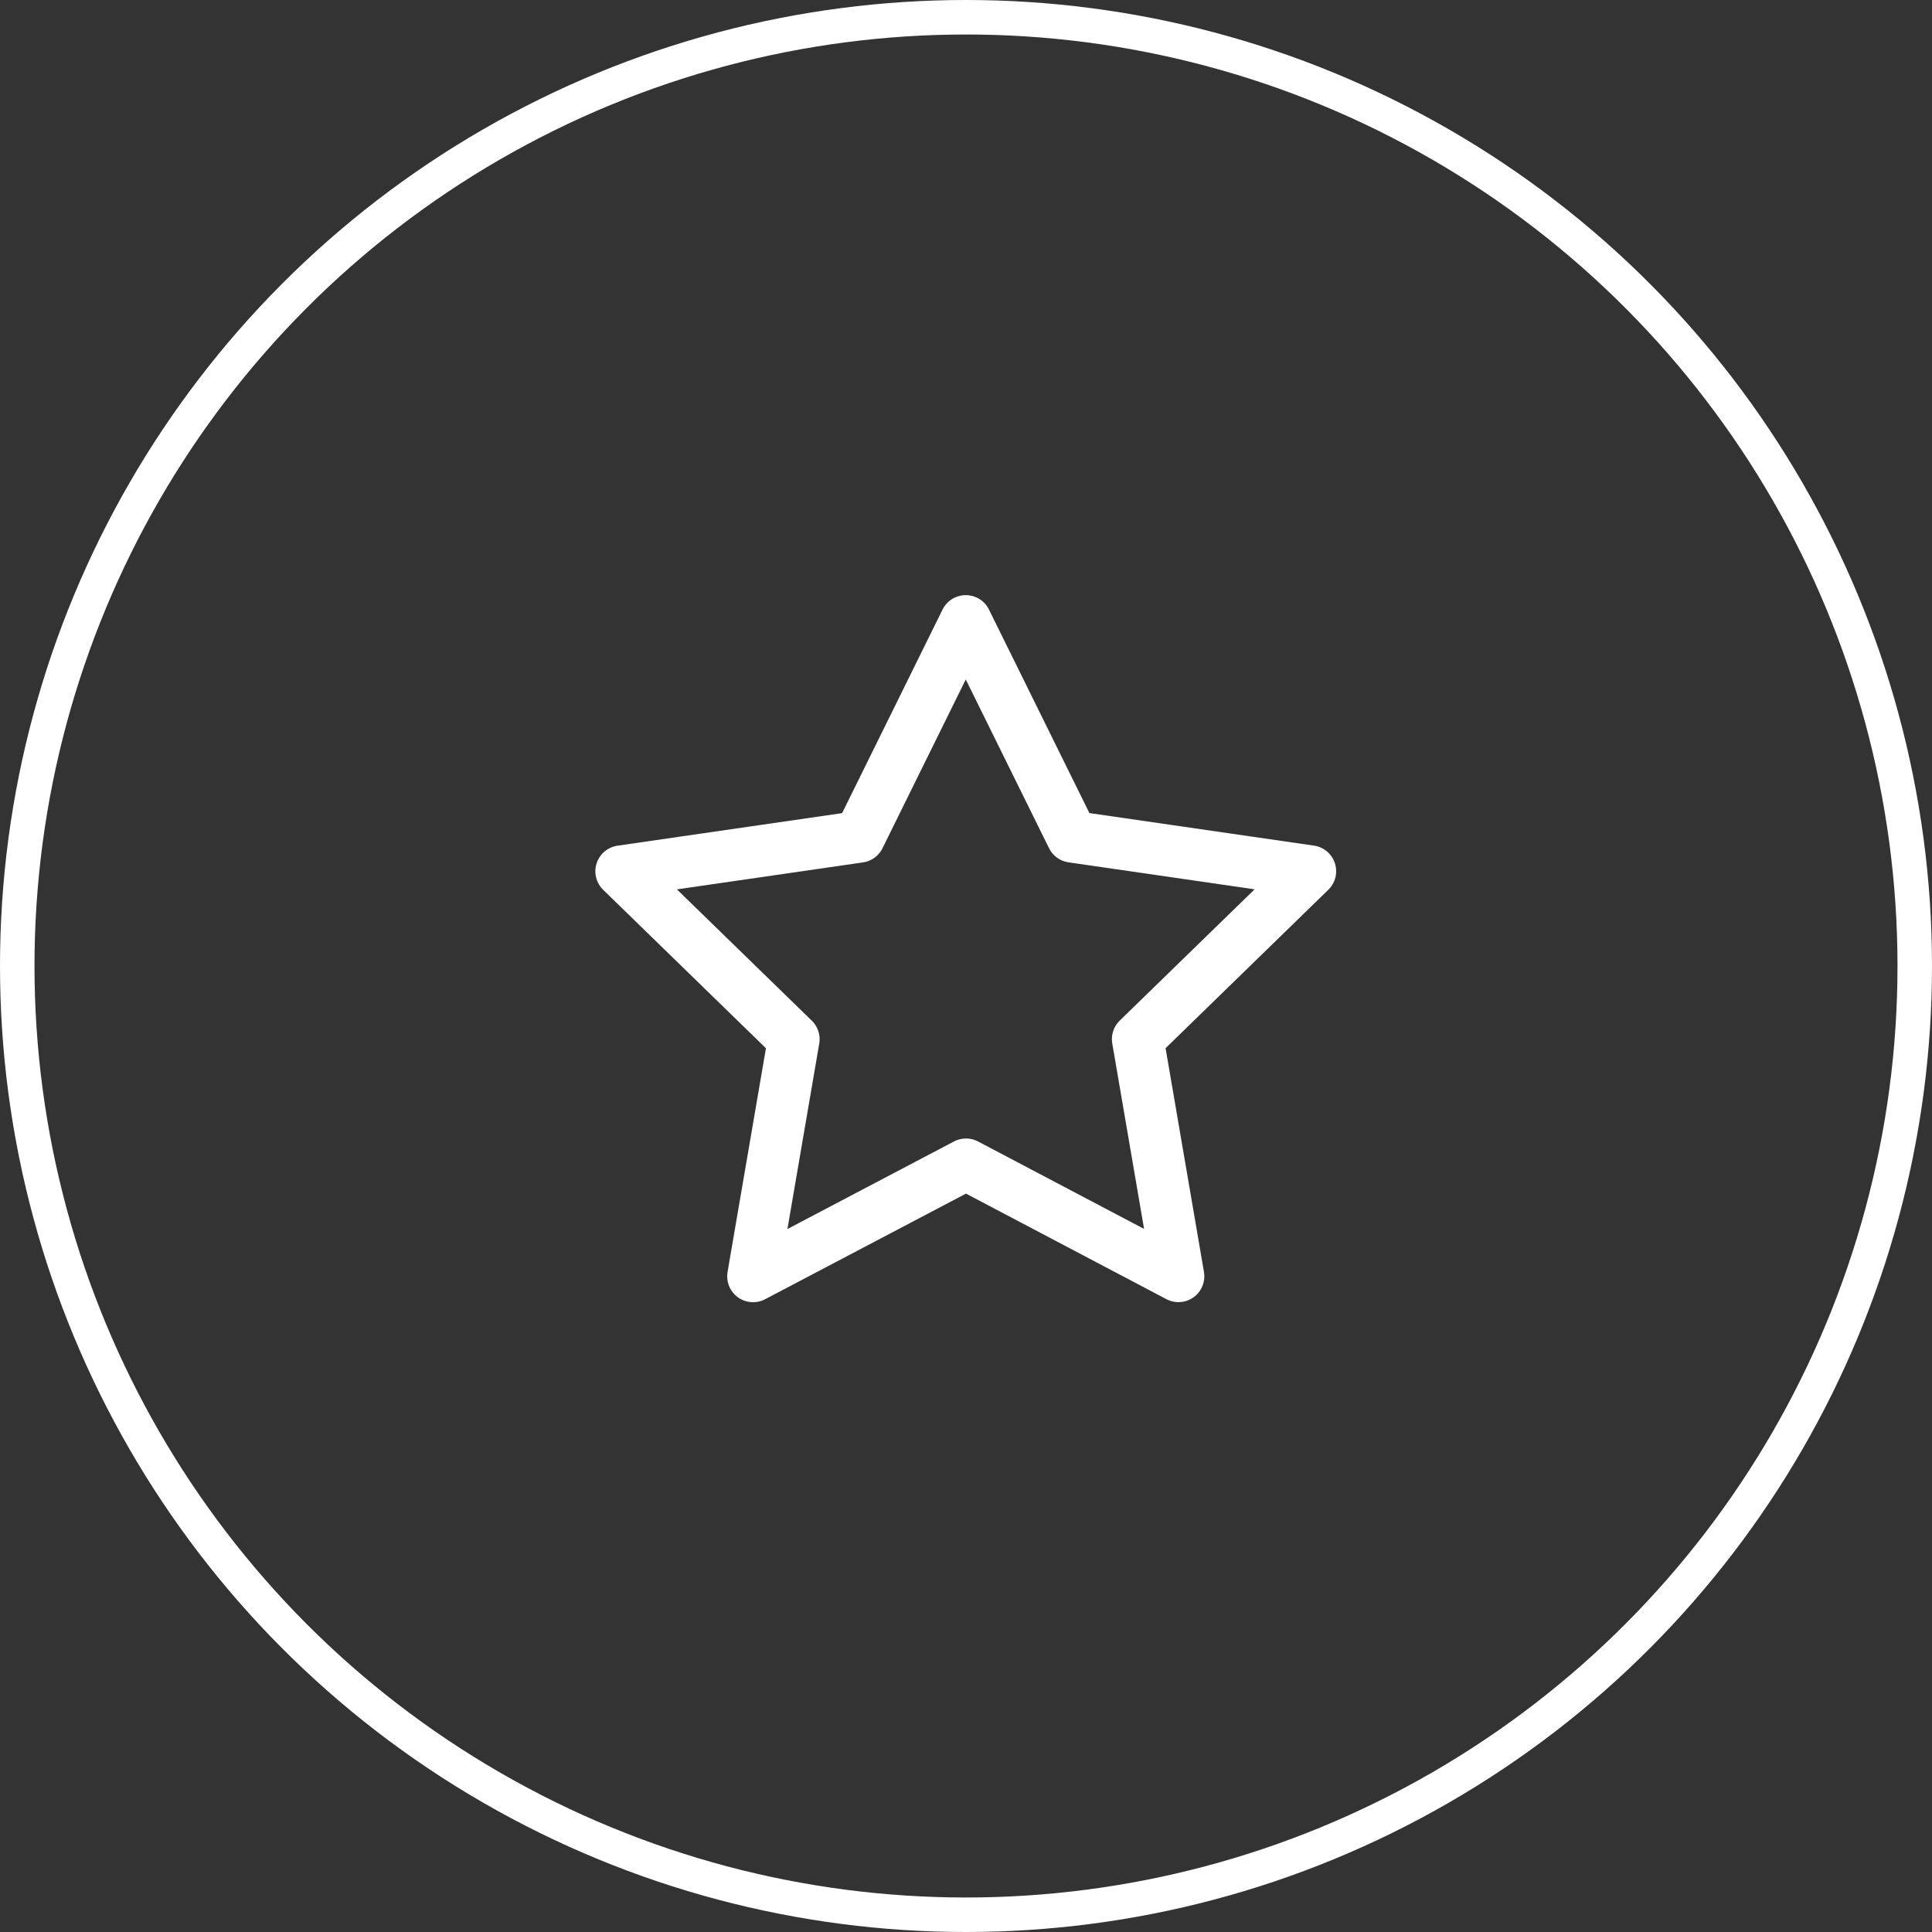
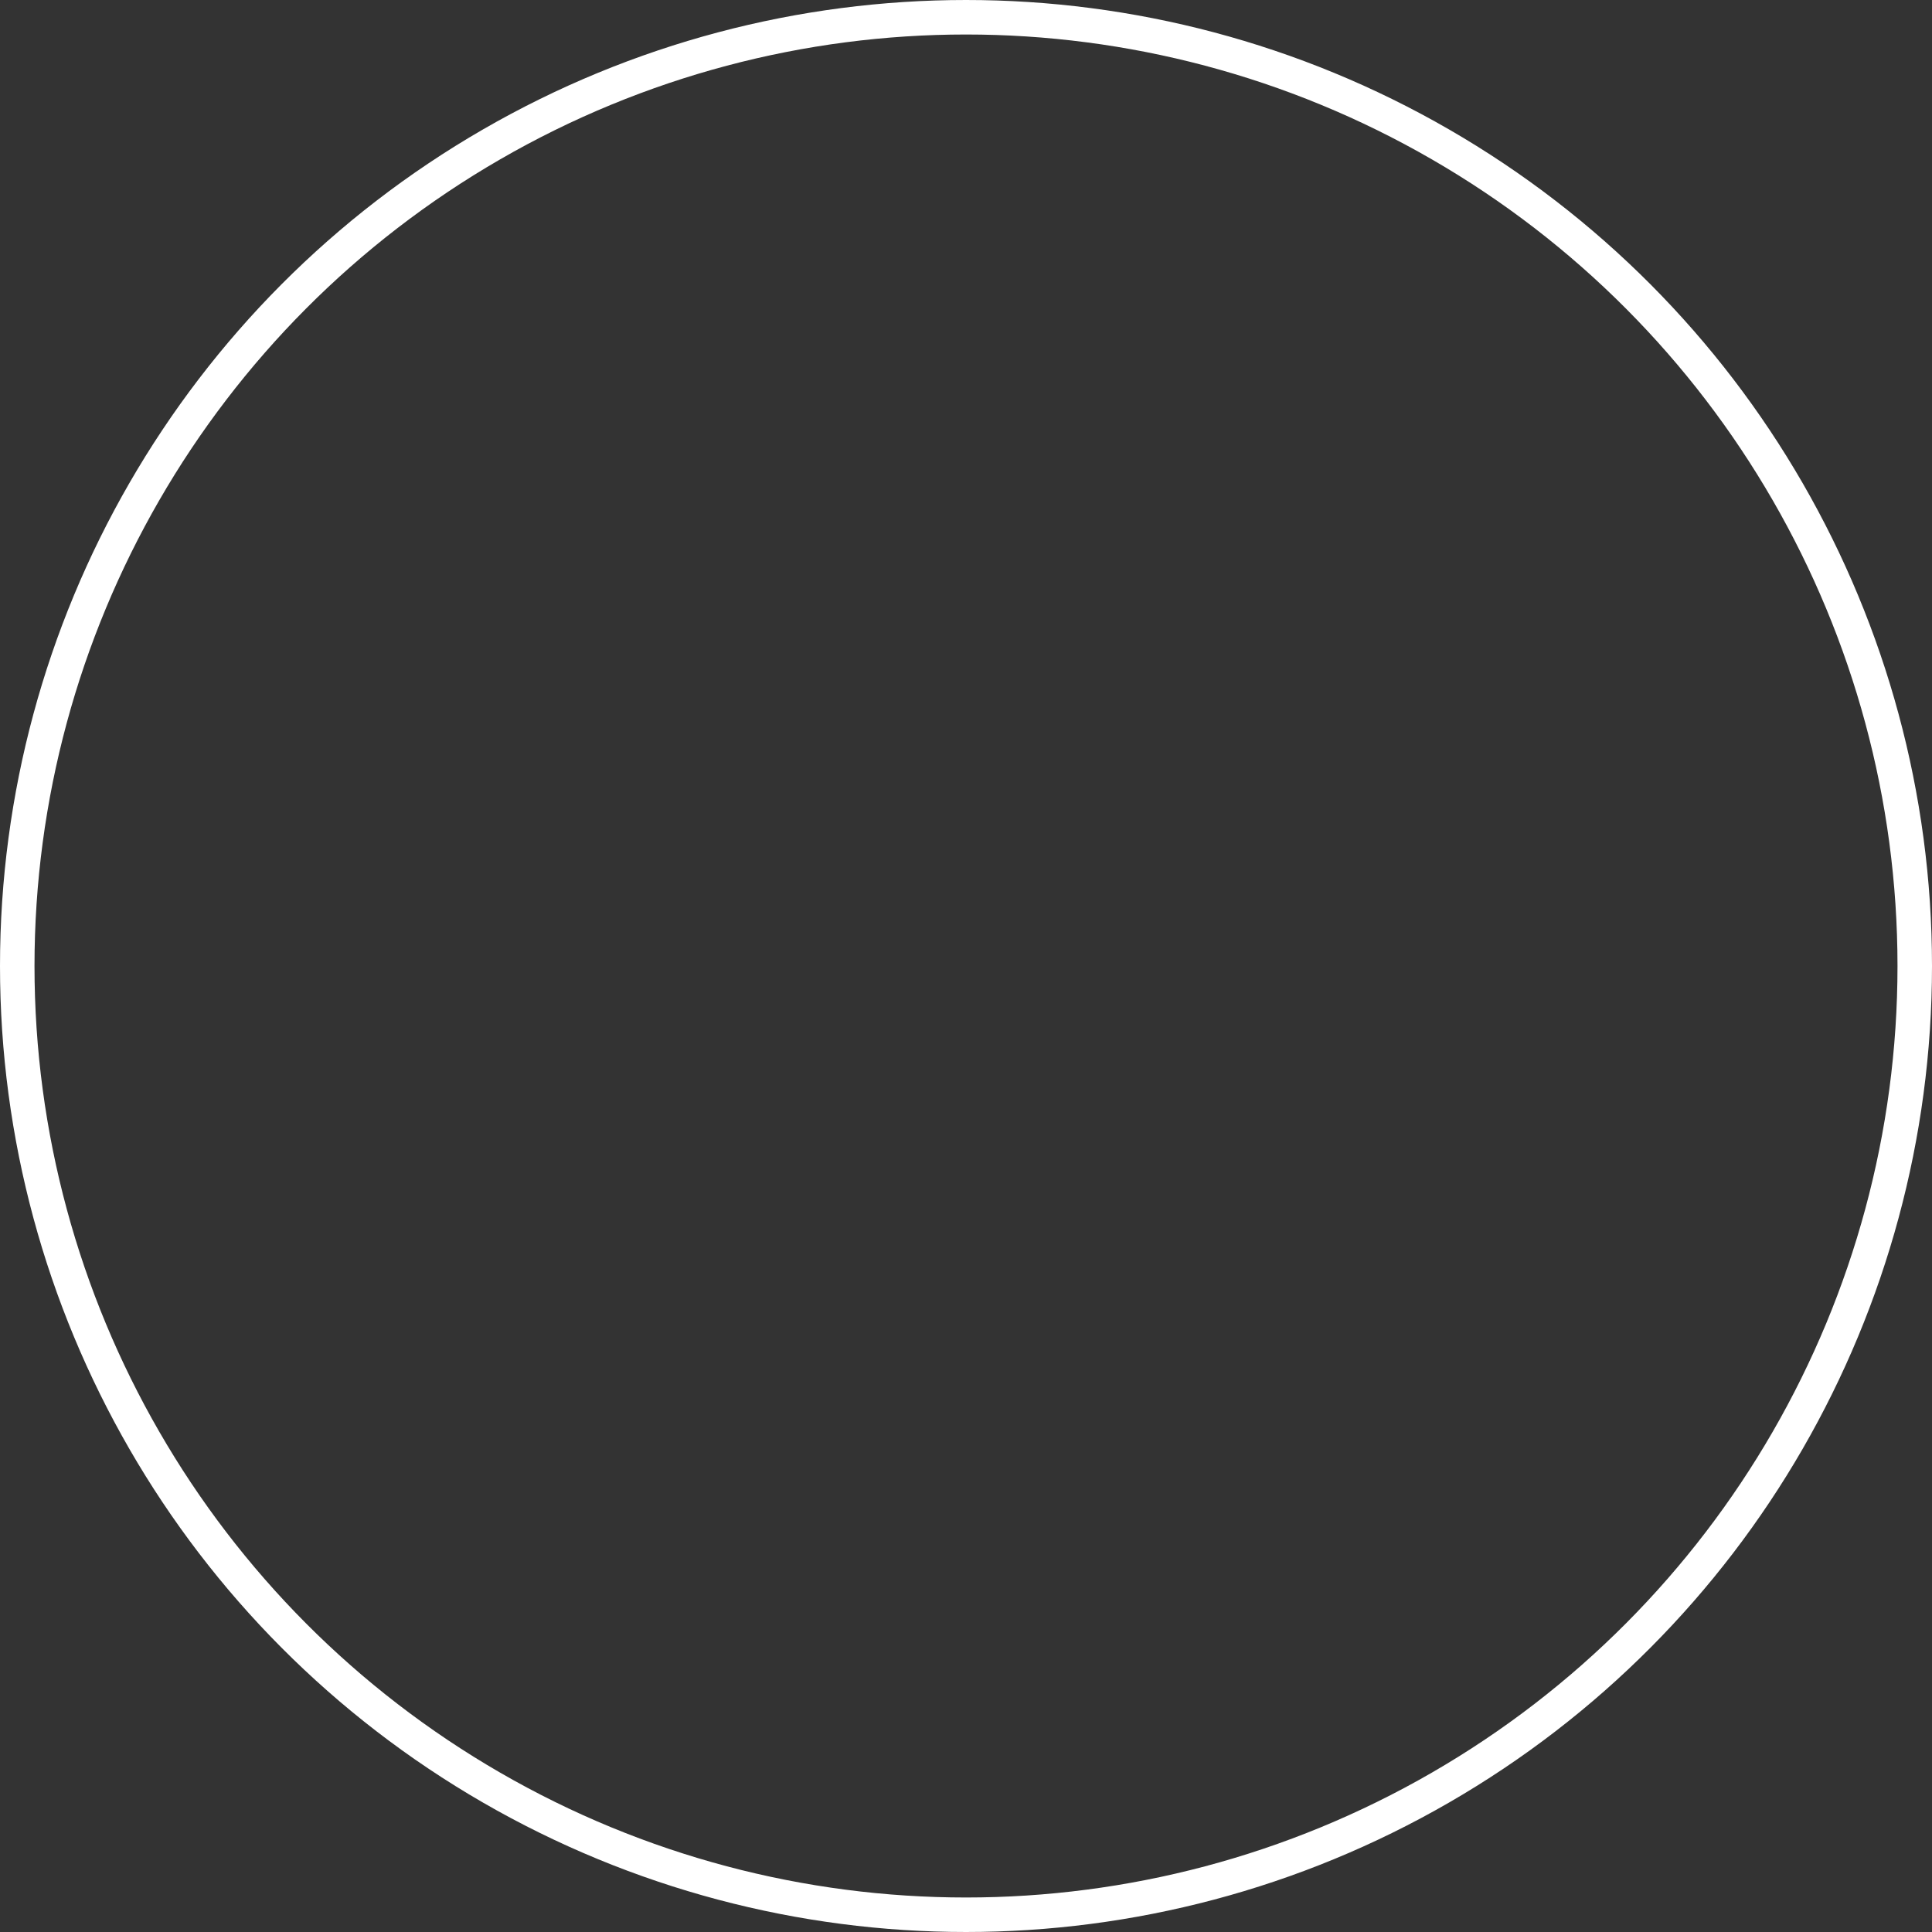
<svg xmlns="http://www.w3.org/2000/svg" width="56" height="56" viewBox="0 0 56 56">
  <rect x="0" y="0" width="56" height="56" fill="#333333" stroke="none" />
  <g id="Group_55" data-name="Group 55" transform="translate(-864 -507)">
    <g id="Ellipse_20" data-name="Ellipse 20" transform="translate(864 507)" fill="rgba(255,255,255,0)" stroke="#fff" stroke-width="1">
      <circle cx="28" cy="28" r="28" stroke="none" />
      <circle cx="28" cy="28" r="27.5" fill="none" />
    </g>
    <g id="Group_54" data-name="Group 54" transform="translate(880 523)">
      <path id="Path_72" data-name="Path 72" d="M0,0H24V24H0Z" fill="none" />
-       <path id="Path_73" data-name="Path 73" d="M12,17.75,5.828,20.995l1.179-6.873-5-4.867,6.9-1L11.993,2l3.086,6.253,6.9,1-5,4.867,1.179,6.873Z" fill="none" stroke="#fff" stroke-linecap="round" stroke-linejoin="round" stroke-width="1.5" />
    </g>
  </g>
</svg>